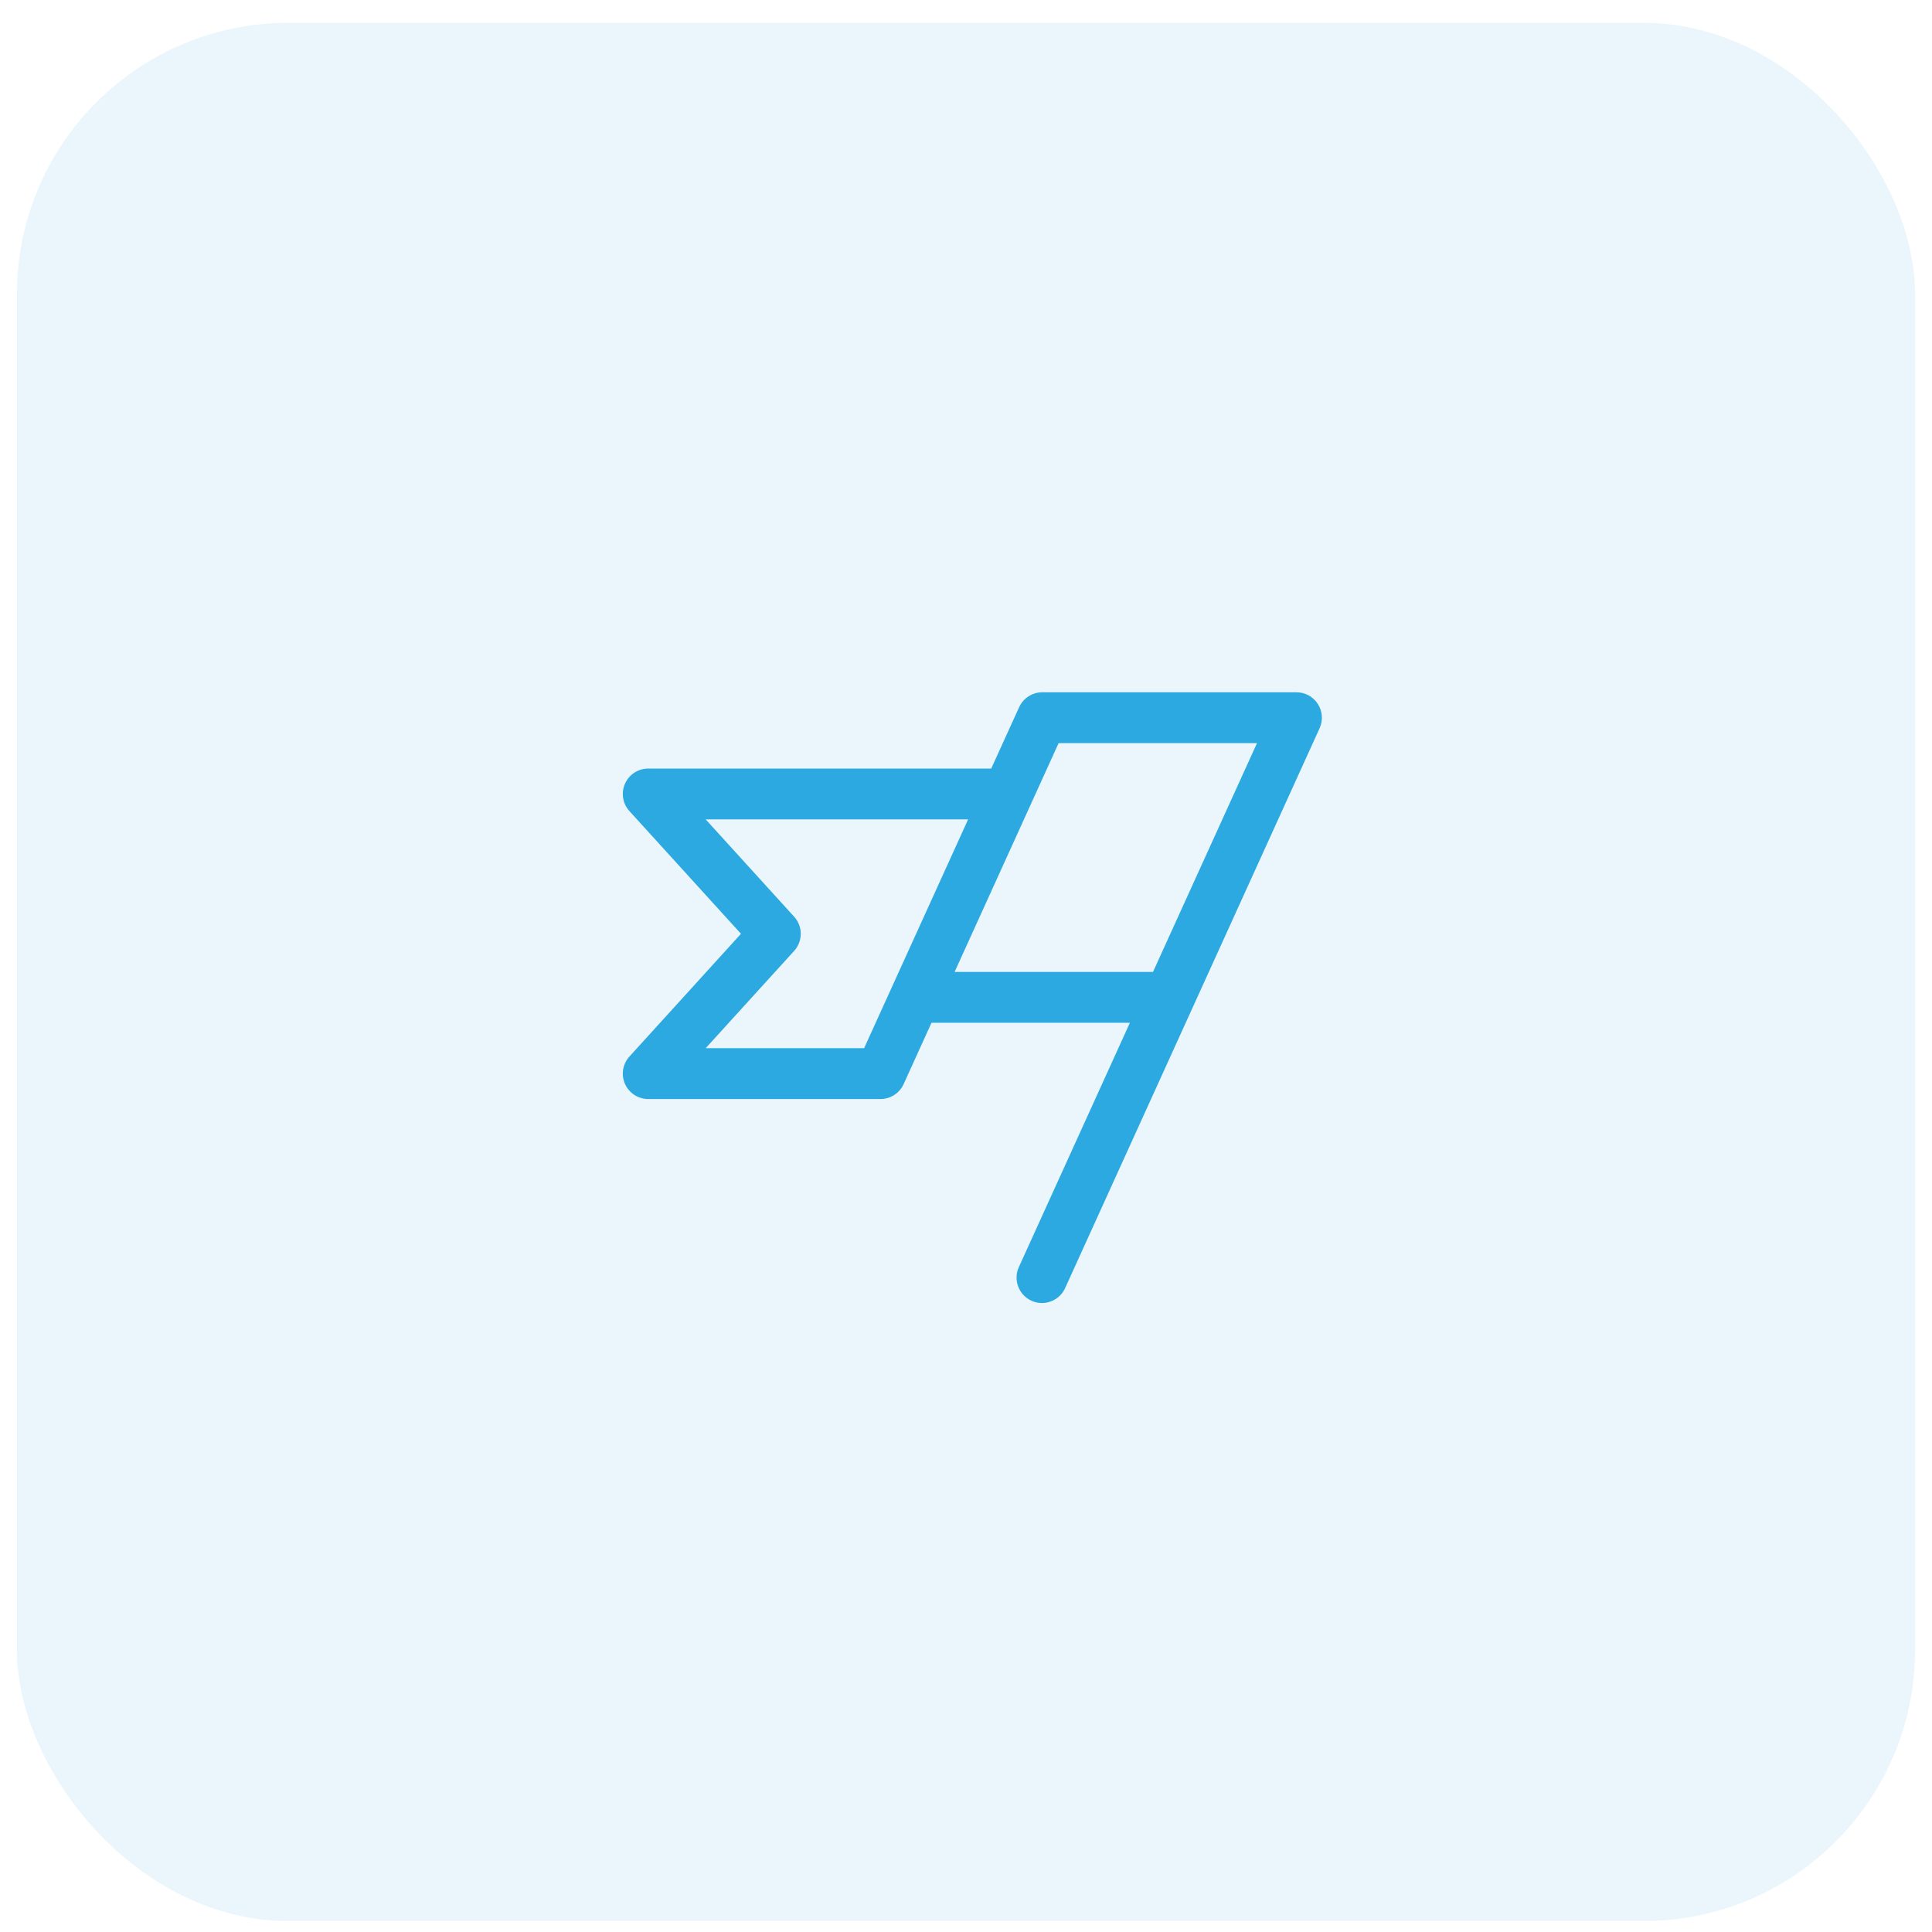
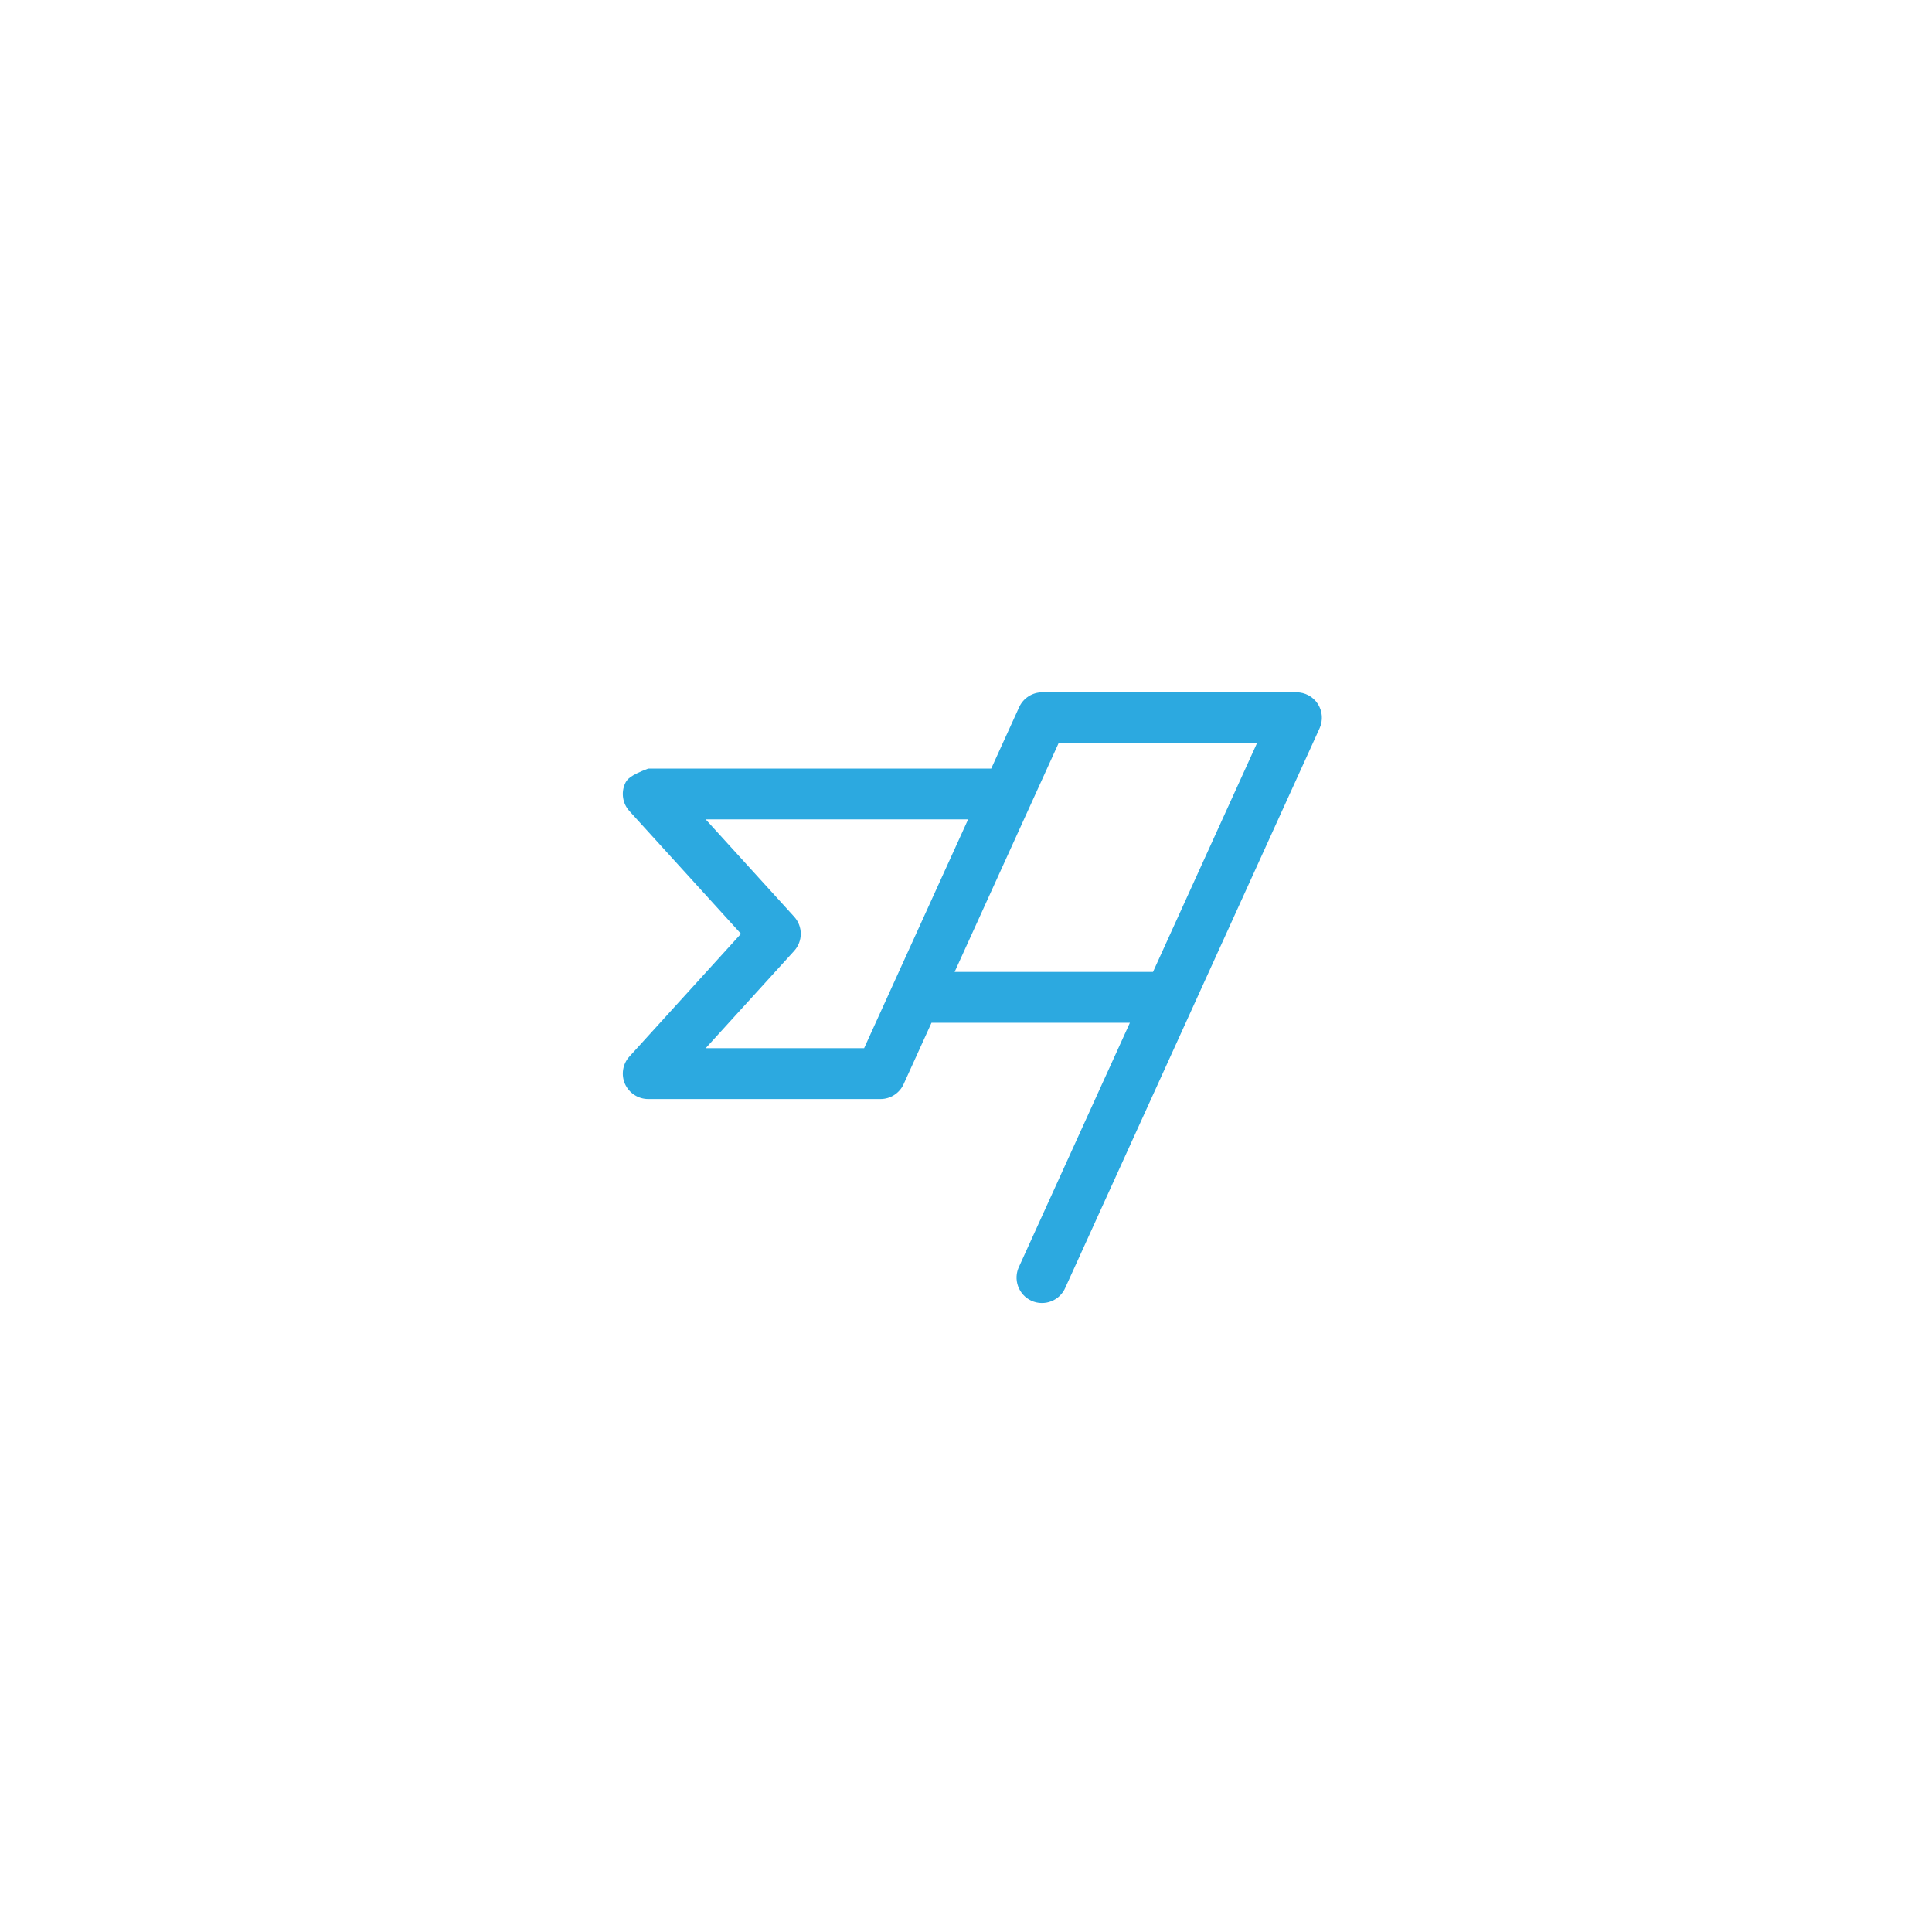
<svg xmlns="http://www.w3.org/2000/svg" width="76" height="76" viewBox="0 0 76 76" fill="none">
-   <rect x="0.667" y="0.9" width="74.667" height="74.667" rx="10.667" fill="#2CA9E0" fill-opacity="0.1" />
-   <path d="M51.841 27.692C51.75 27.551 51.626 27.436 51.479 27.355C51.332 27.275 51.167 27.233 51 27.233H41C40.808 27.233 40.62 27.289 40.459 27.393C40.297 27.497 40.169 27.645 40.09 27.82L38.992 30.233H25.5C25.306 30.233 25.116 30.29 24.954 30.395C24.792 30.501 24.664 30.652 24.585 30.829C24.507 31.006 24.482 31.202 24.513 31.393C24.544 31.584 24.629 31.762 24.76 31.906L29.148 36.733L24.76 41.561C24.629 41.704 24.544 41.882 24.513 42.074C24.482 42.265 24.507 42.461 24.585 42.638C24.664 42.815 24.792 42.966 24.954 43.071C25.116 43.177 25.306 43.233 25.5 43.233H34.636C34.828 43.233 35.016 43.178 35.177 43.074C35.339 42.97 35.467 42.822 35.546 42.647L36.643 40.233H44.447L40.09 49.82C40.031 49.94 39.997 50.07 39.99 50.204C39.983 50.337 40.002 50.47 40.048 50.596C40.093 50.722 40.163 50.837 40.253 50.935C40.344 51.034 40.453 51.113 40.575 51.168C40.696 51.223 40.828 51.254 40.961 51.257C41.095 51.261 41.228 51.238 41.352 51.189C41.477 51.141 41.59 51.068 41.686 50.975C41.782 50.882 41.858 50.77 41.91 50.647L51.91 28.647C51.979 28.495 52.009 28.328 51.997 28.161C51.985 27.994 51.931 27.833 51.841 27.692ZM33.992 41.233H27.76L31.24 37.406C31.407 37.222 31.5 36.982 31.5 36.733C31.5 36.485 31.407 36.245 31.24 36.061L27.76 32.233H38.083L33.992 41.233ZM45.356 38.233H37.552L41.643 29.233H49.447L45.356 38.233Z" fill="#2CA9E0" />
+   <path d="M51.841 27.692C51.75 27.551 51.626 27.436 51.479 27.355C51.332 27.275 51.167 27.233 51 27.233H41C40.808 27.233 40.62 27.289 40.459 27.393C40.297 27.497 40.169 27.645 40.09 27.82L38.992 30.233H25.5C24.792 30.501 24.664 30.652 24.585 30.829C24.507 31.006 24.482 31.202 24.513 31.393C24.544 31.584 24.629 31.762 24.76 31.906L29.148 36.733L24.76 41.561C24.629 41.704 24.544 41.882 24.513 42.074C24.482 42.265 24.507 42.461 24.585 42.638C24.664 42.815 24.792 42.966 24.954 43.071C25.116 43.177 25.306 43.233 25.5 43.233H34.636C34.828 43.233 35.016 43.178 35.177 43.074C35.339 42.97 35.467 42.822 35.546 42.647L36.643 40.233H44.447L40.09 49.82C40.031 49.94 39.997 50.07 39.99 50.204C39.983 50.337 40.002 50.47 40.048 50.596C40.093 50.722 40.163 50.837 40.253 50.935C40.344 51.034 40.453 51.113 40.575 51.168C40.696 51.223 40.828 51.254 40.961 51.257C41.095 51.261 41.228 51.238 41.352 51.189C41.477 51.141 41.59 51.068 41.686 50.975C41.782 50.882 41.858 50.77 41.91 50.647L51.91 28.647C51.979 28.495 52.009 28.328 51.997 28.161C51.985 27.994 51.931 27.833 51.841 27.692ZM33.992 41.233H27.76L31.24 37.406C31.407 37.222 31.5 36.982 31.5 36.733C31.5 36.485 31.407 36.245 31.24 36.061L27.76 32.233H38.083L33.992 41.233ZM45.356 38.233H37.552L41.643 29.233H49.447L45.356 38.233Z" fill="#2CA9E0" />
</svg>